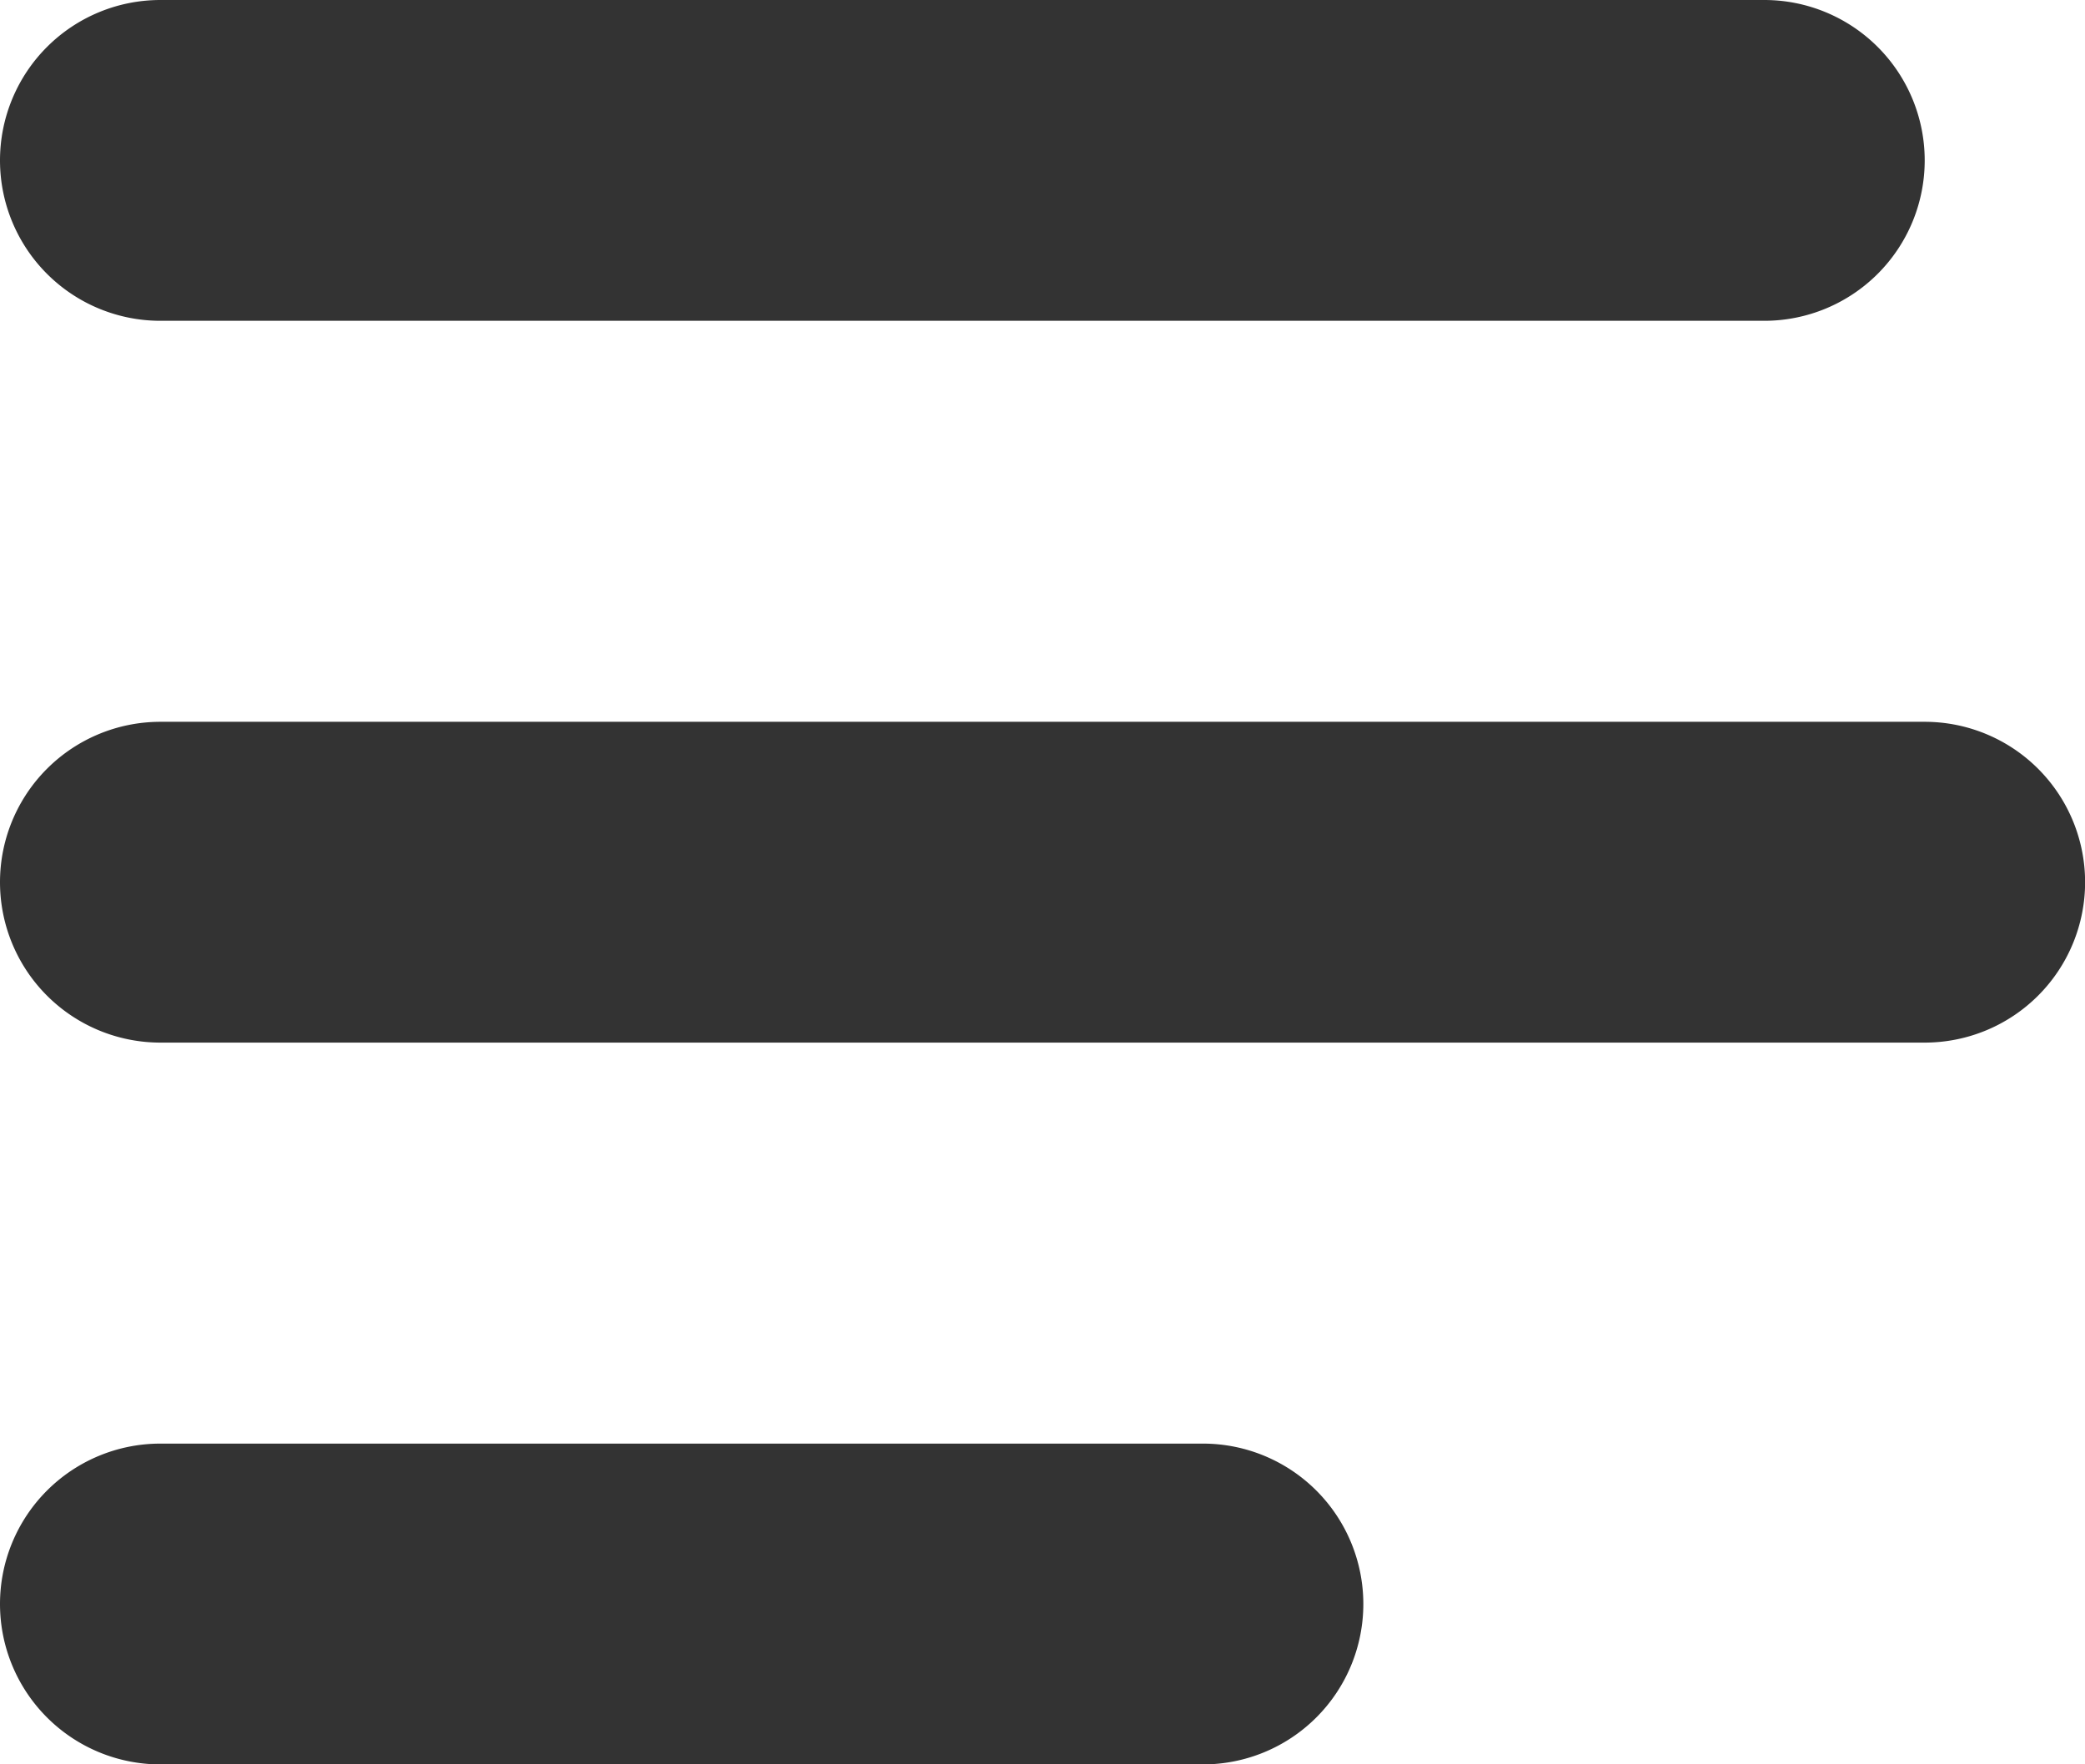
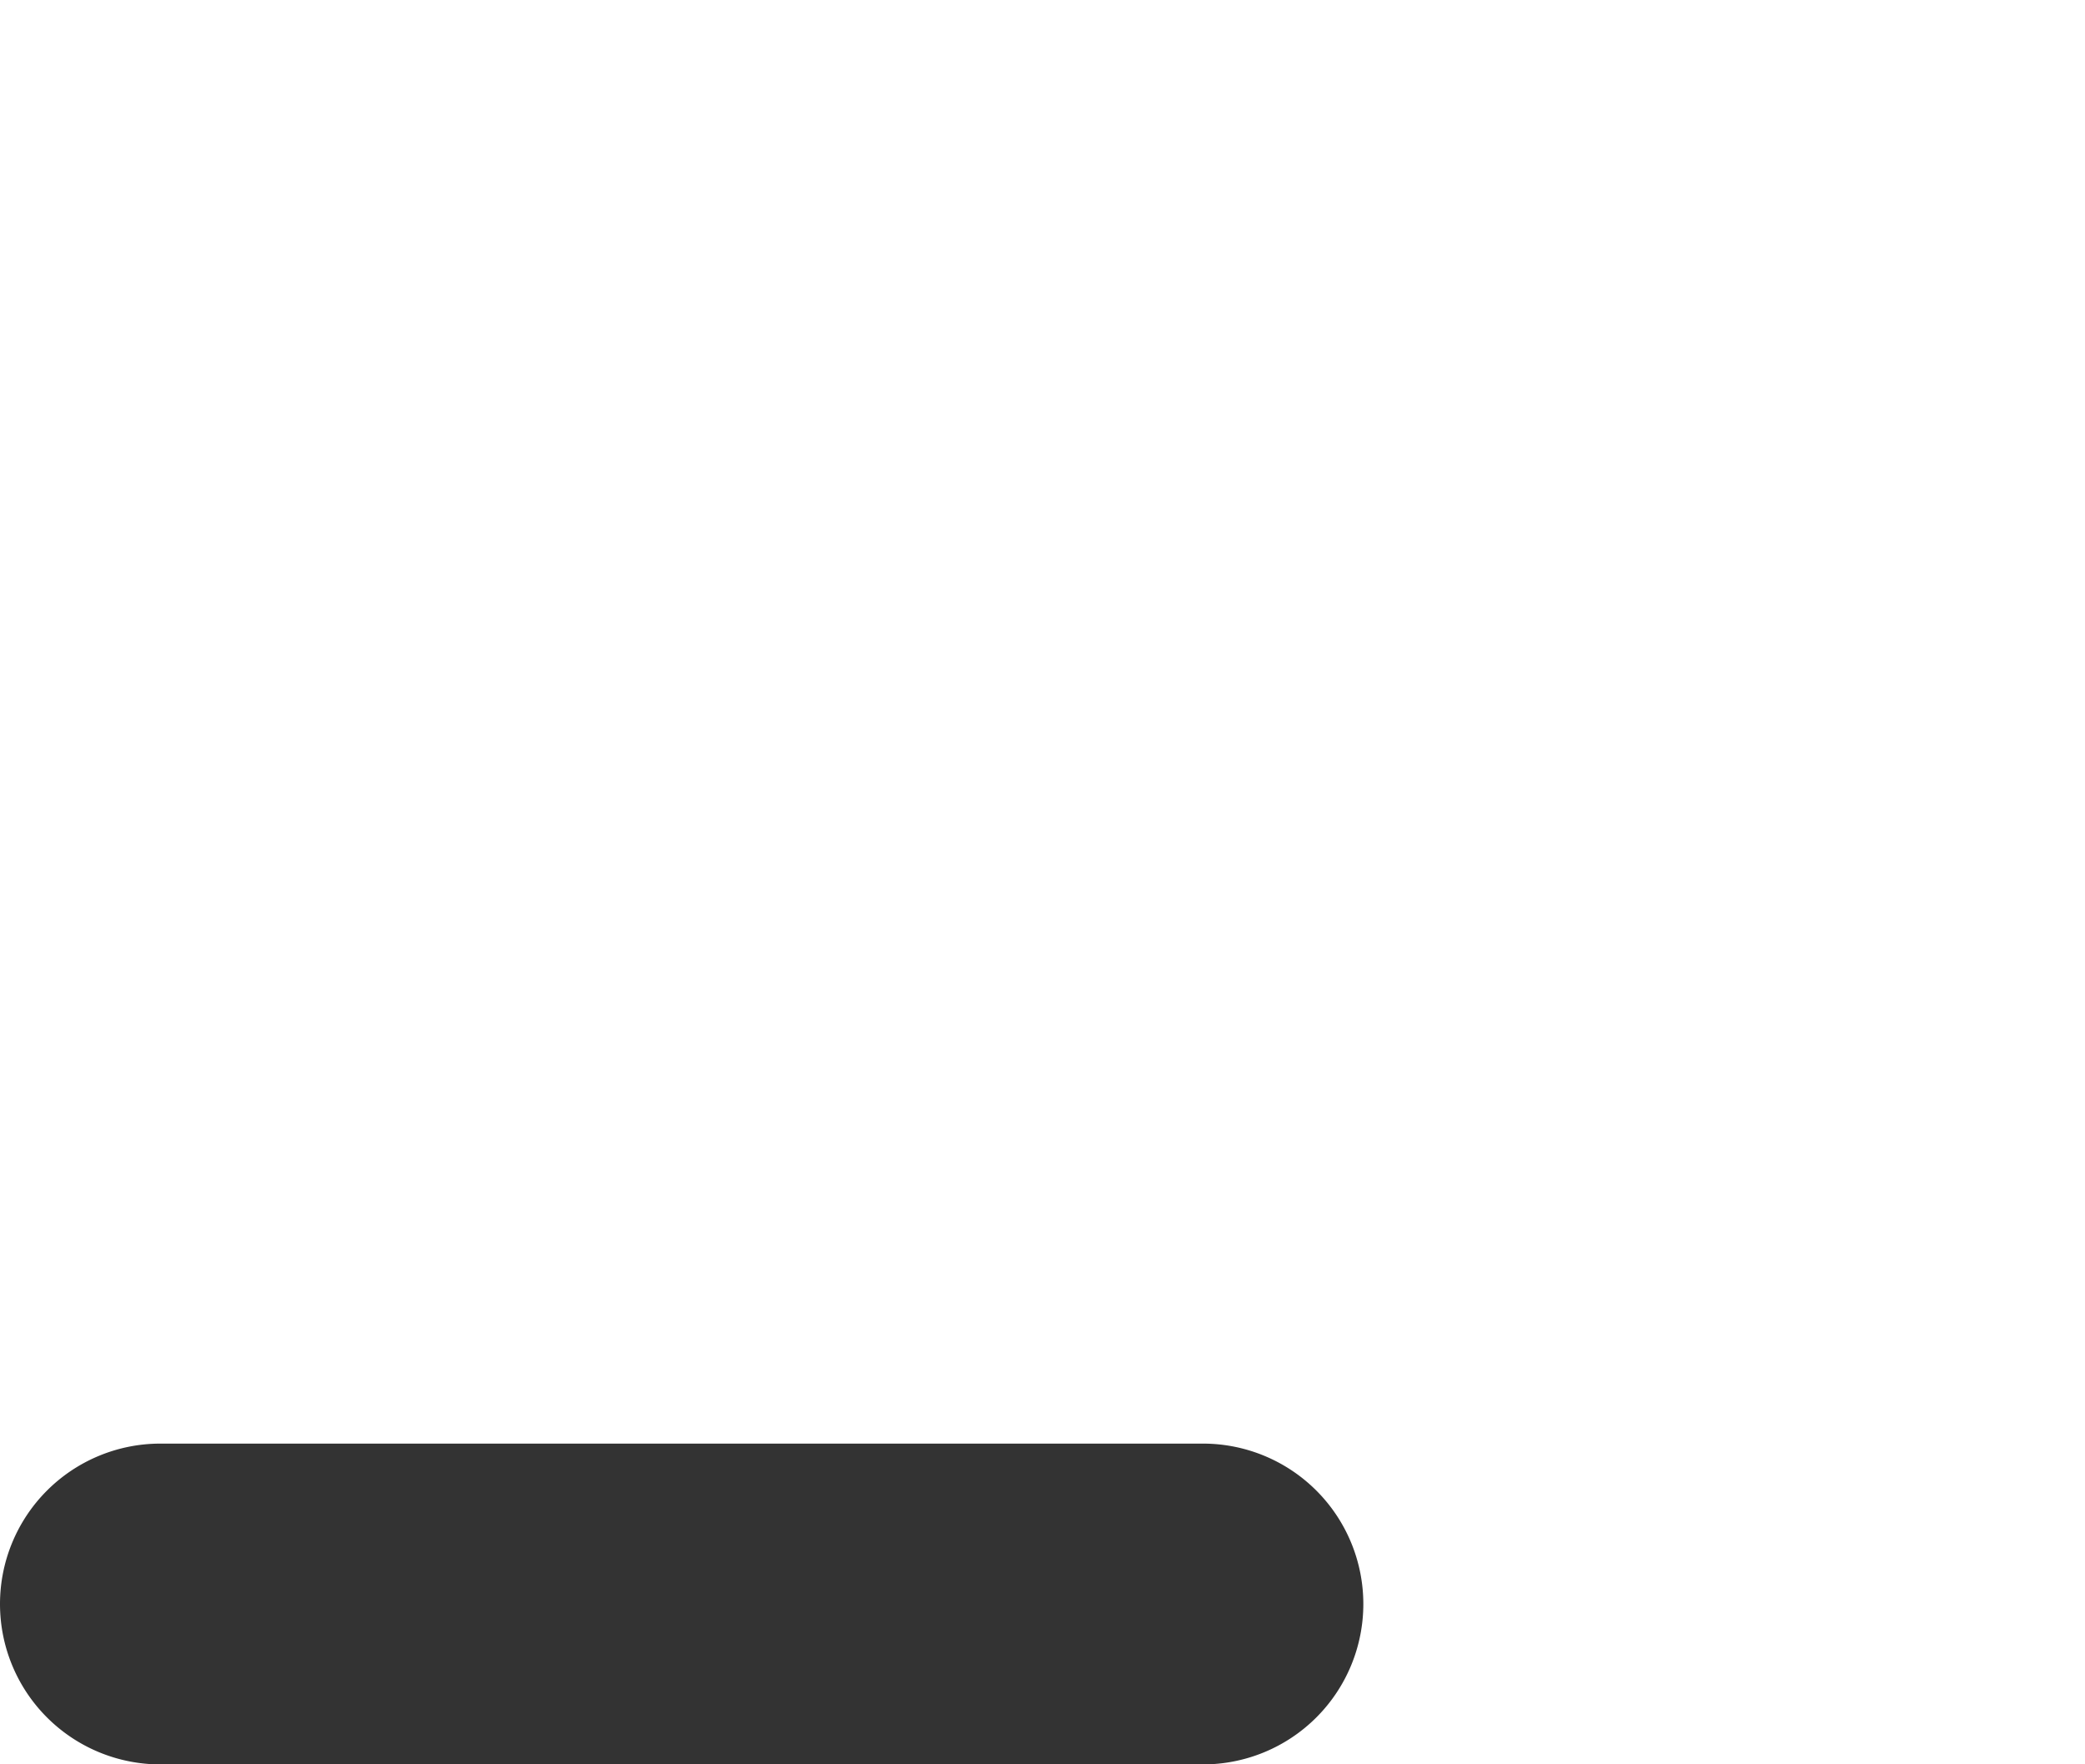
<svg xmlns="http://www.w3.org/2000/svg" width="21.241" height="17.974" viewBox="0 0 21.241 17.974">
  <g id="icon-toggle" transform="translate(-5.759 -80)">
    <g id="Group_61" data-name="Group 61" transform="translate(5.759 80)">
      <g id="Group_60" data-name="Group 60">
-         <path id="Path_2781" data-name="Path 2781" d="M114.154,80H97.814a1.634,1.634,0,1,0,0,3.268h16.34a1.634,1.634,0,0,0,0-3.268Z" transform="translate(-96.18 -80)" fill="#333" />
-       </g>
+         </g>
    </g>
    <g id="Group_69" data-name="Group 69" transform="translate(5.759 87.353)">
      <g id="Group_68" data-name="Group 68" transform="translate(0 0)">
-         <path id="Path_2785" data-name="Path 2785" d="M115.788,224H97.814a1.634,1.634,0,1,0,0,3.268h17.974a1.634,1.634,0,1,0,0-3.268Z" transform="translate(-96.18 -224)" fill="#333" />
-       </g>
+         </g>
    </g>
    <g id="Group_71" data-name="Group 71" transform="translate(5.759 94.706)">
      <g id="Group_70" data-name="Group 70" transform="translate(0 0)">
        <path id="Path_2786" data-name="Path 2786" d="M108.435,368H97.814a1.634,1.634,0,1,0,0,3.268h10.621a1.634,1.634,0,1,0,0-3.268Z" transform="translate(-96.18 -368)" fill="#333" />
      </g>
    </g>
  </g>
</svg>